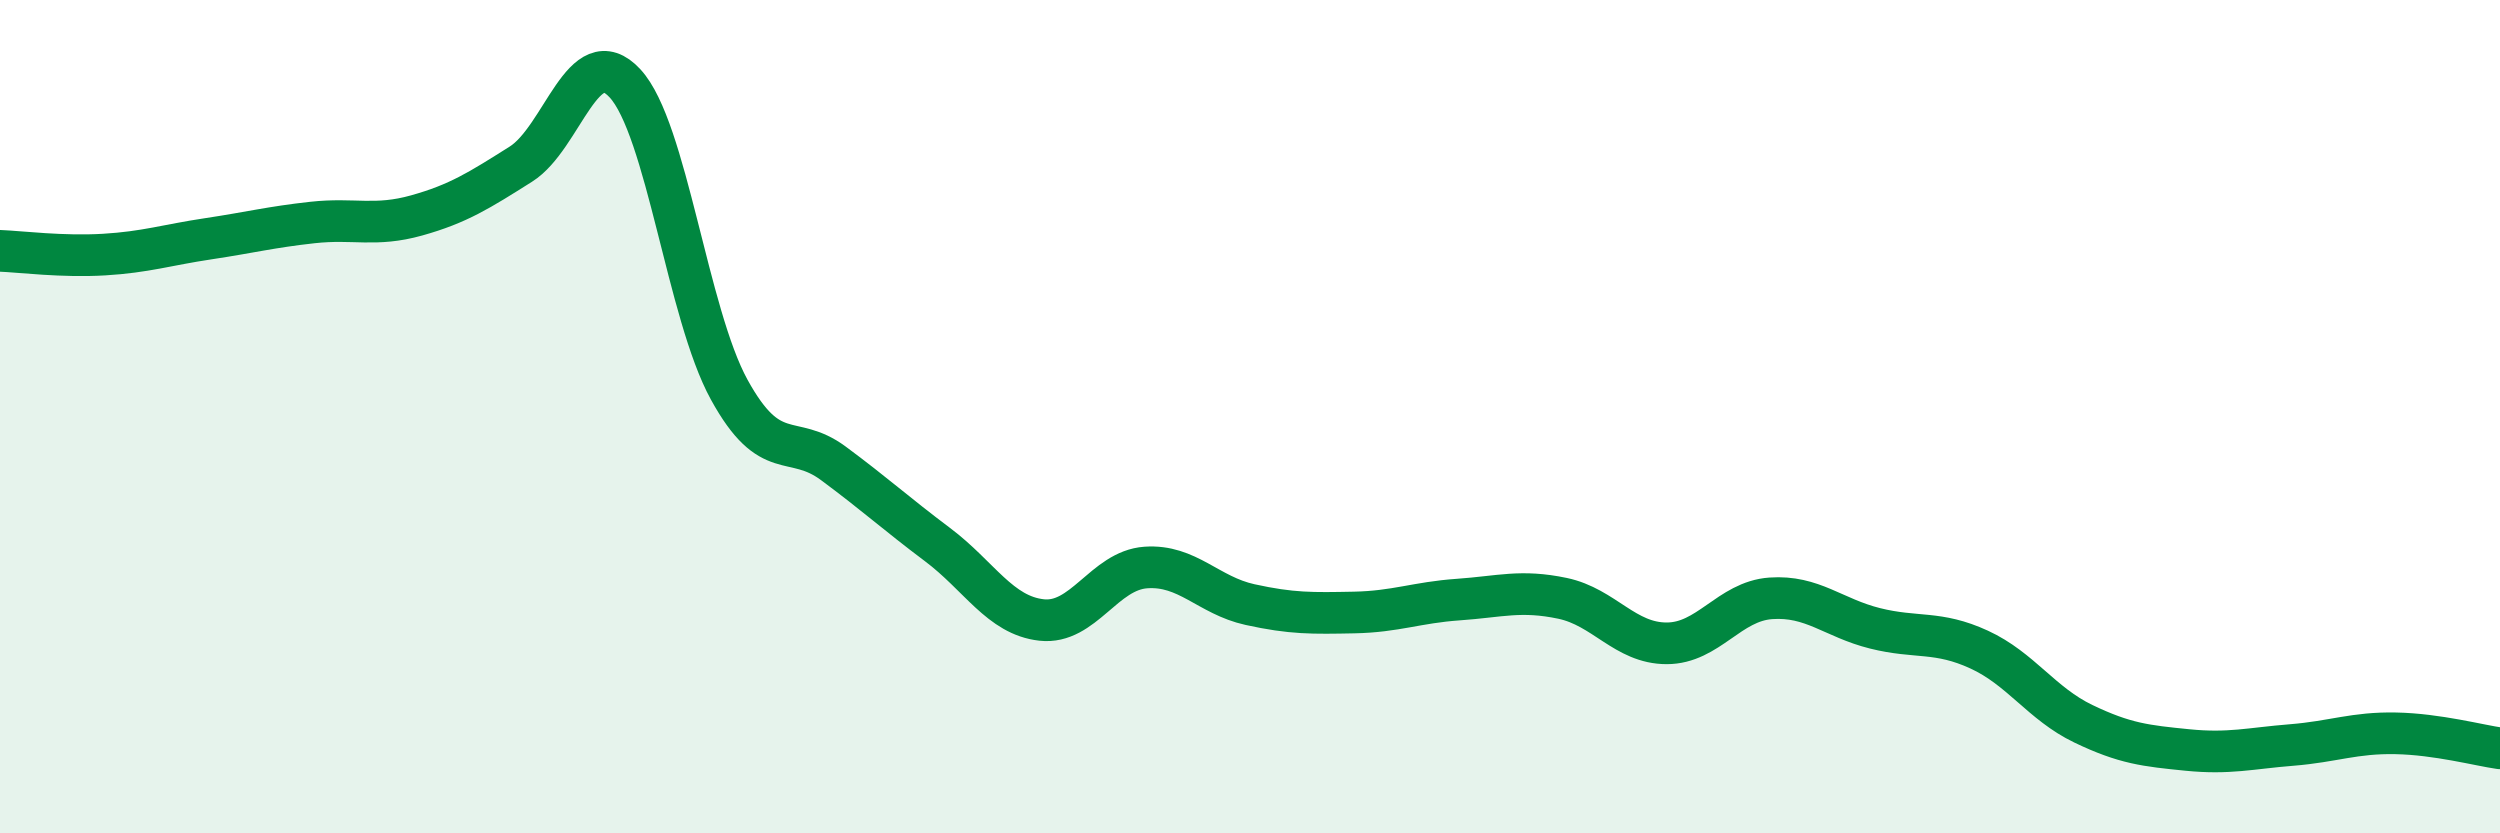
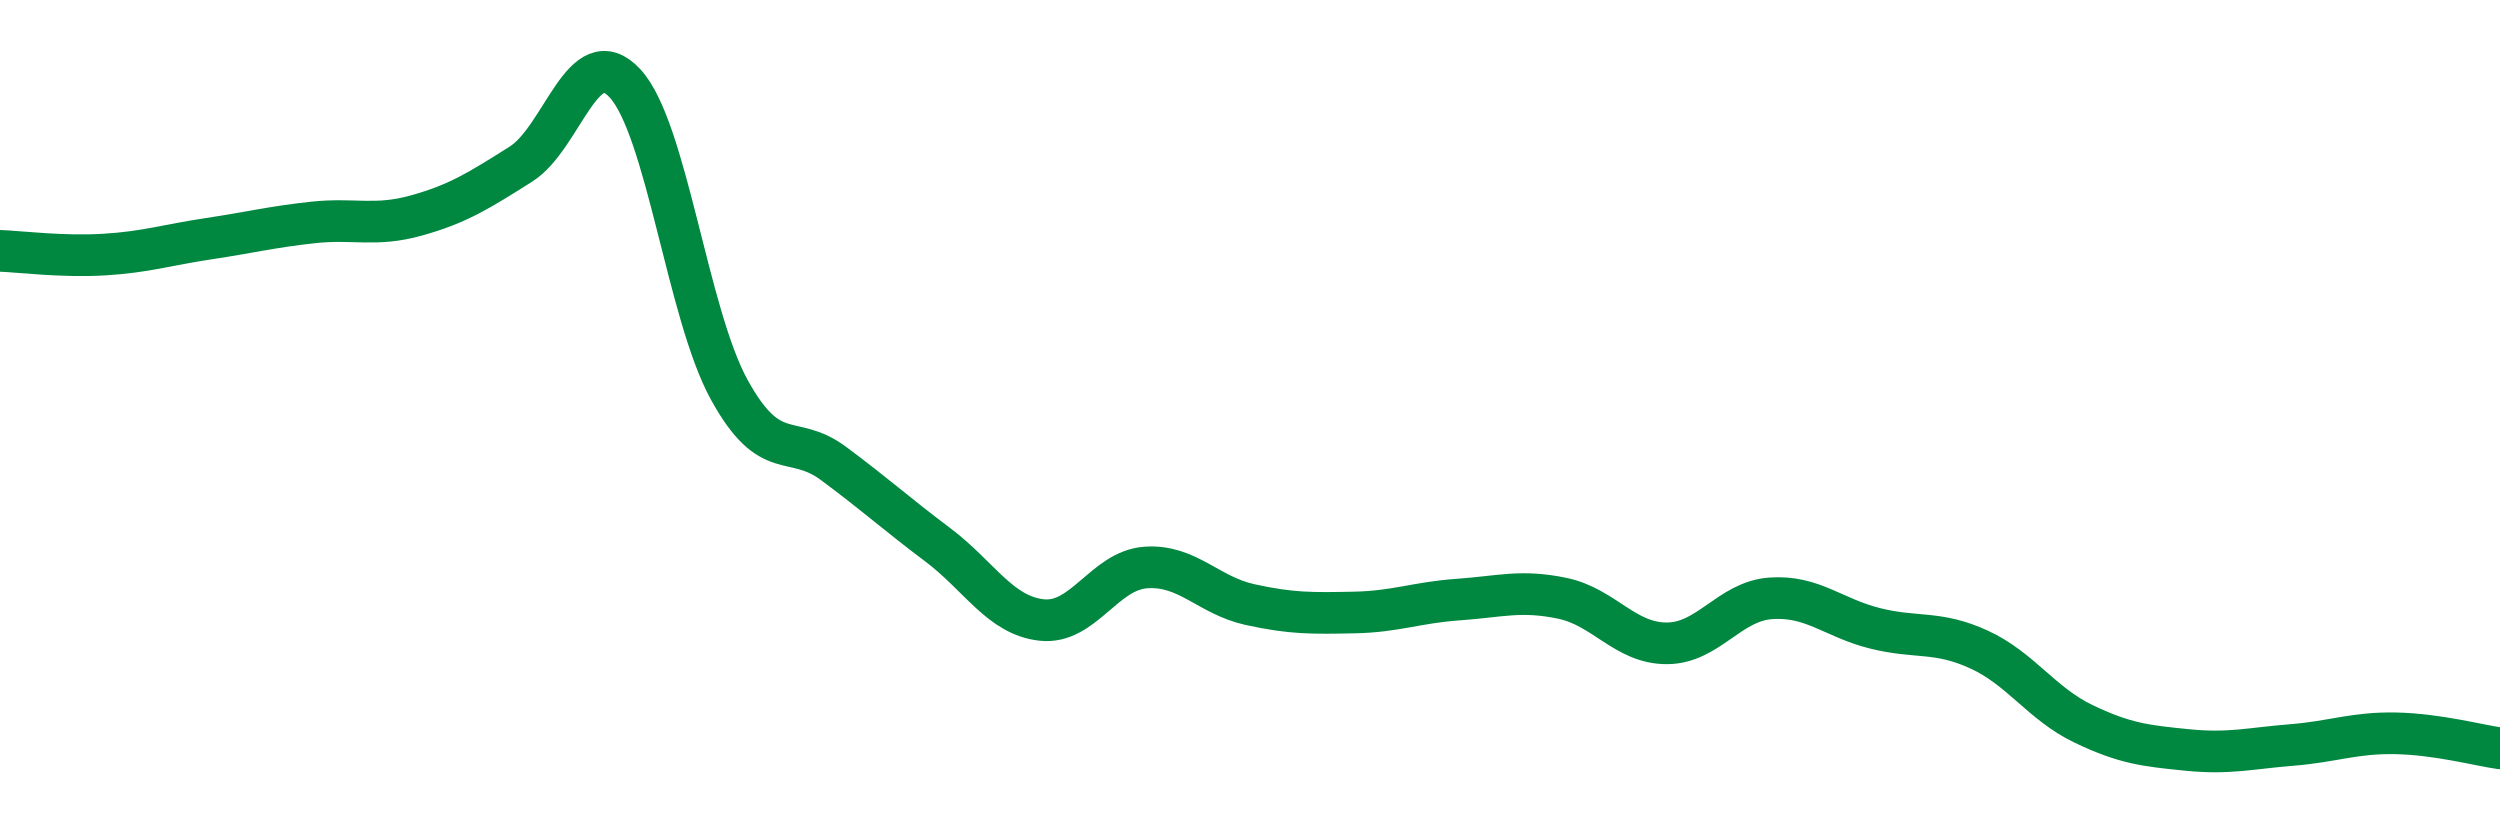
<svg xmlns="http://www.w3.org/2000/svg" width="60" height="20" viewBox="0 0 60 20">
-   <path d="M 0,6.02 C 0.5,6.04 1.5,6.17 2.5,6.11 C 3.5,6.05 4,5.88 5,5.73 C 6,5.58 6.5,5.45 7.5,5.34 C 8.5,5.23 9,5.45 10,5.17 C 11,4.89 11.5,4.57 12.5,3.94 C 13.5,3.31 14,0.92 15,2 C 16,3.08 16.5,7.53 17.5,9.35 C 18.5,11.17 19,10.38 20,11.12 C 21,11.86 21.5,12.32 22.5,13.07 C 23.5,13.82 24,14.77 25,14.88 C 26,14.99 26.5,13.69 27.5,13.62 C 28.5,13.55 29,14.29 30,14.51 C 31,14.73 31.5,14.72 32.5,14.7 C 33.5,14.68 34,14.46 35,14.39 C 36,14.32 36.5,14.15 37.5,14.36 C 38.5,14.57 39,15.44 40,15.44 C 41,15.44 41.5,14.43 42.5,14.36 C 43.5,14.29 44,14.83 45,15.08 C 46,15.33 46.5,15.13 47.5,15.59 C 48.5,16.05 49,16.89 50,17.37 C 51,17.85 51.5,17.9 52.5,18 C 53.5,18.1 54,17.96 55,17.88 C 56,17.8 56.5,17.58 57.5,17.6 C 58.5,17.62 59.5,17.89 60,17.96L60 20L0 20Z" fill="#008740" opacity="0.1" stroke-linecap="round" stroke-linejoin="round" />
  <path d="M 0,6.02 C 0.5,6.04 1.5,6.17 2.5,6.11 C 3.5,6.05 4,5.88 5,5.73 C 6,5.58 6.5,5.45 7.5,5.34 C 8.5,5.23 9,5.45 10,5.17 C 11,4.89 11.5,4.57 12.5,3.94 C 13.5,3.31 14,0.92 15,2 C 16,3.08 16.5,7.53 17.5,9.35 C 18.5,11.17 19,10.38 20,11.12 C 21,11.86 21.5,12.32 22.5,13.07 C 23.5,13.82 24,14.77 25,14.88 C 26,14.99 26.5,13.69 27.5,13.62 C 28.5,13.55 29,14.29 30,14.51 C 31,14.73 31.5,14.72 32.5,14.7 C 33.5,14.68 34,14.46 35,14.39 C 36,14.32 36.5,14.15 37.5,14.36 C 38.5,14.57 39,15.44 40,15.44 C 41,15.44 41.5,14.43 42.5,14.36 C 43.5,14.29 44,14.83 45,15.08 C 46,15.33 46.5,15.13 47.5,15.59 C 48.5,16.05 49,16.89 50,17.37 C 51,17.85 51.5,17.9 52.5,18 C 53.5,18.1 54,17.96 55,17.88 C 56,17.8 56.5,17.58 57.5,17.6 C 58.5,17.62 59.5,17.89 60,17.96" stroke="#008740" stroke-width="1" fill="none" stroke-linecap="round" stroke-linejoin="round" />
</svg>